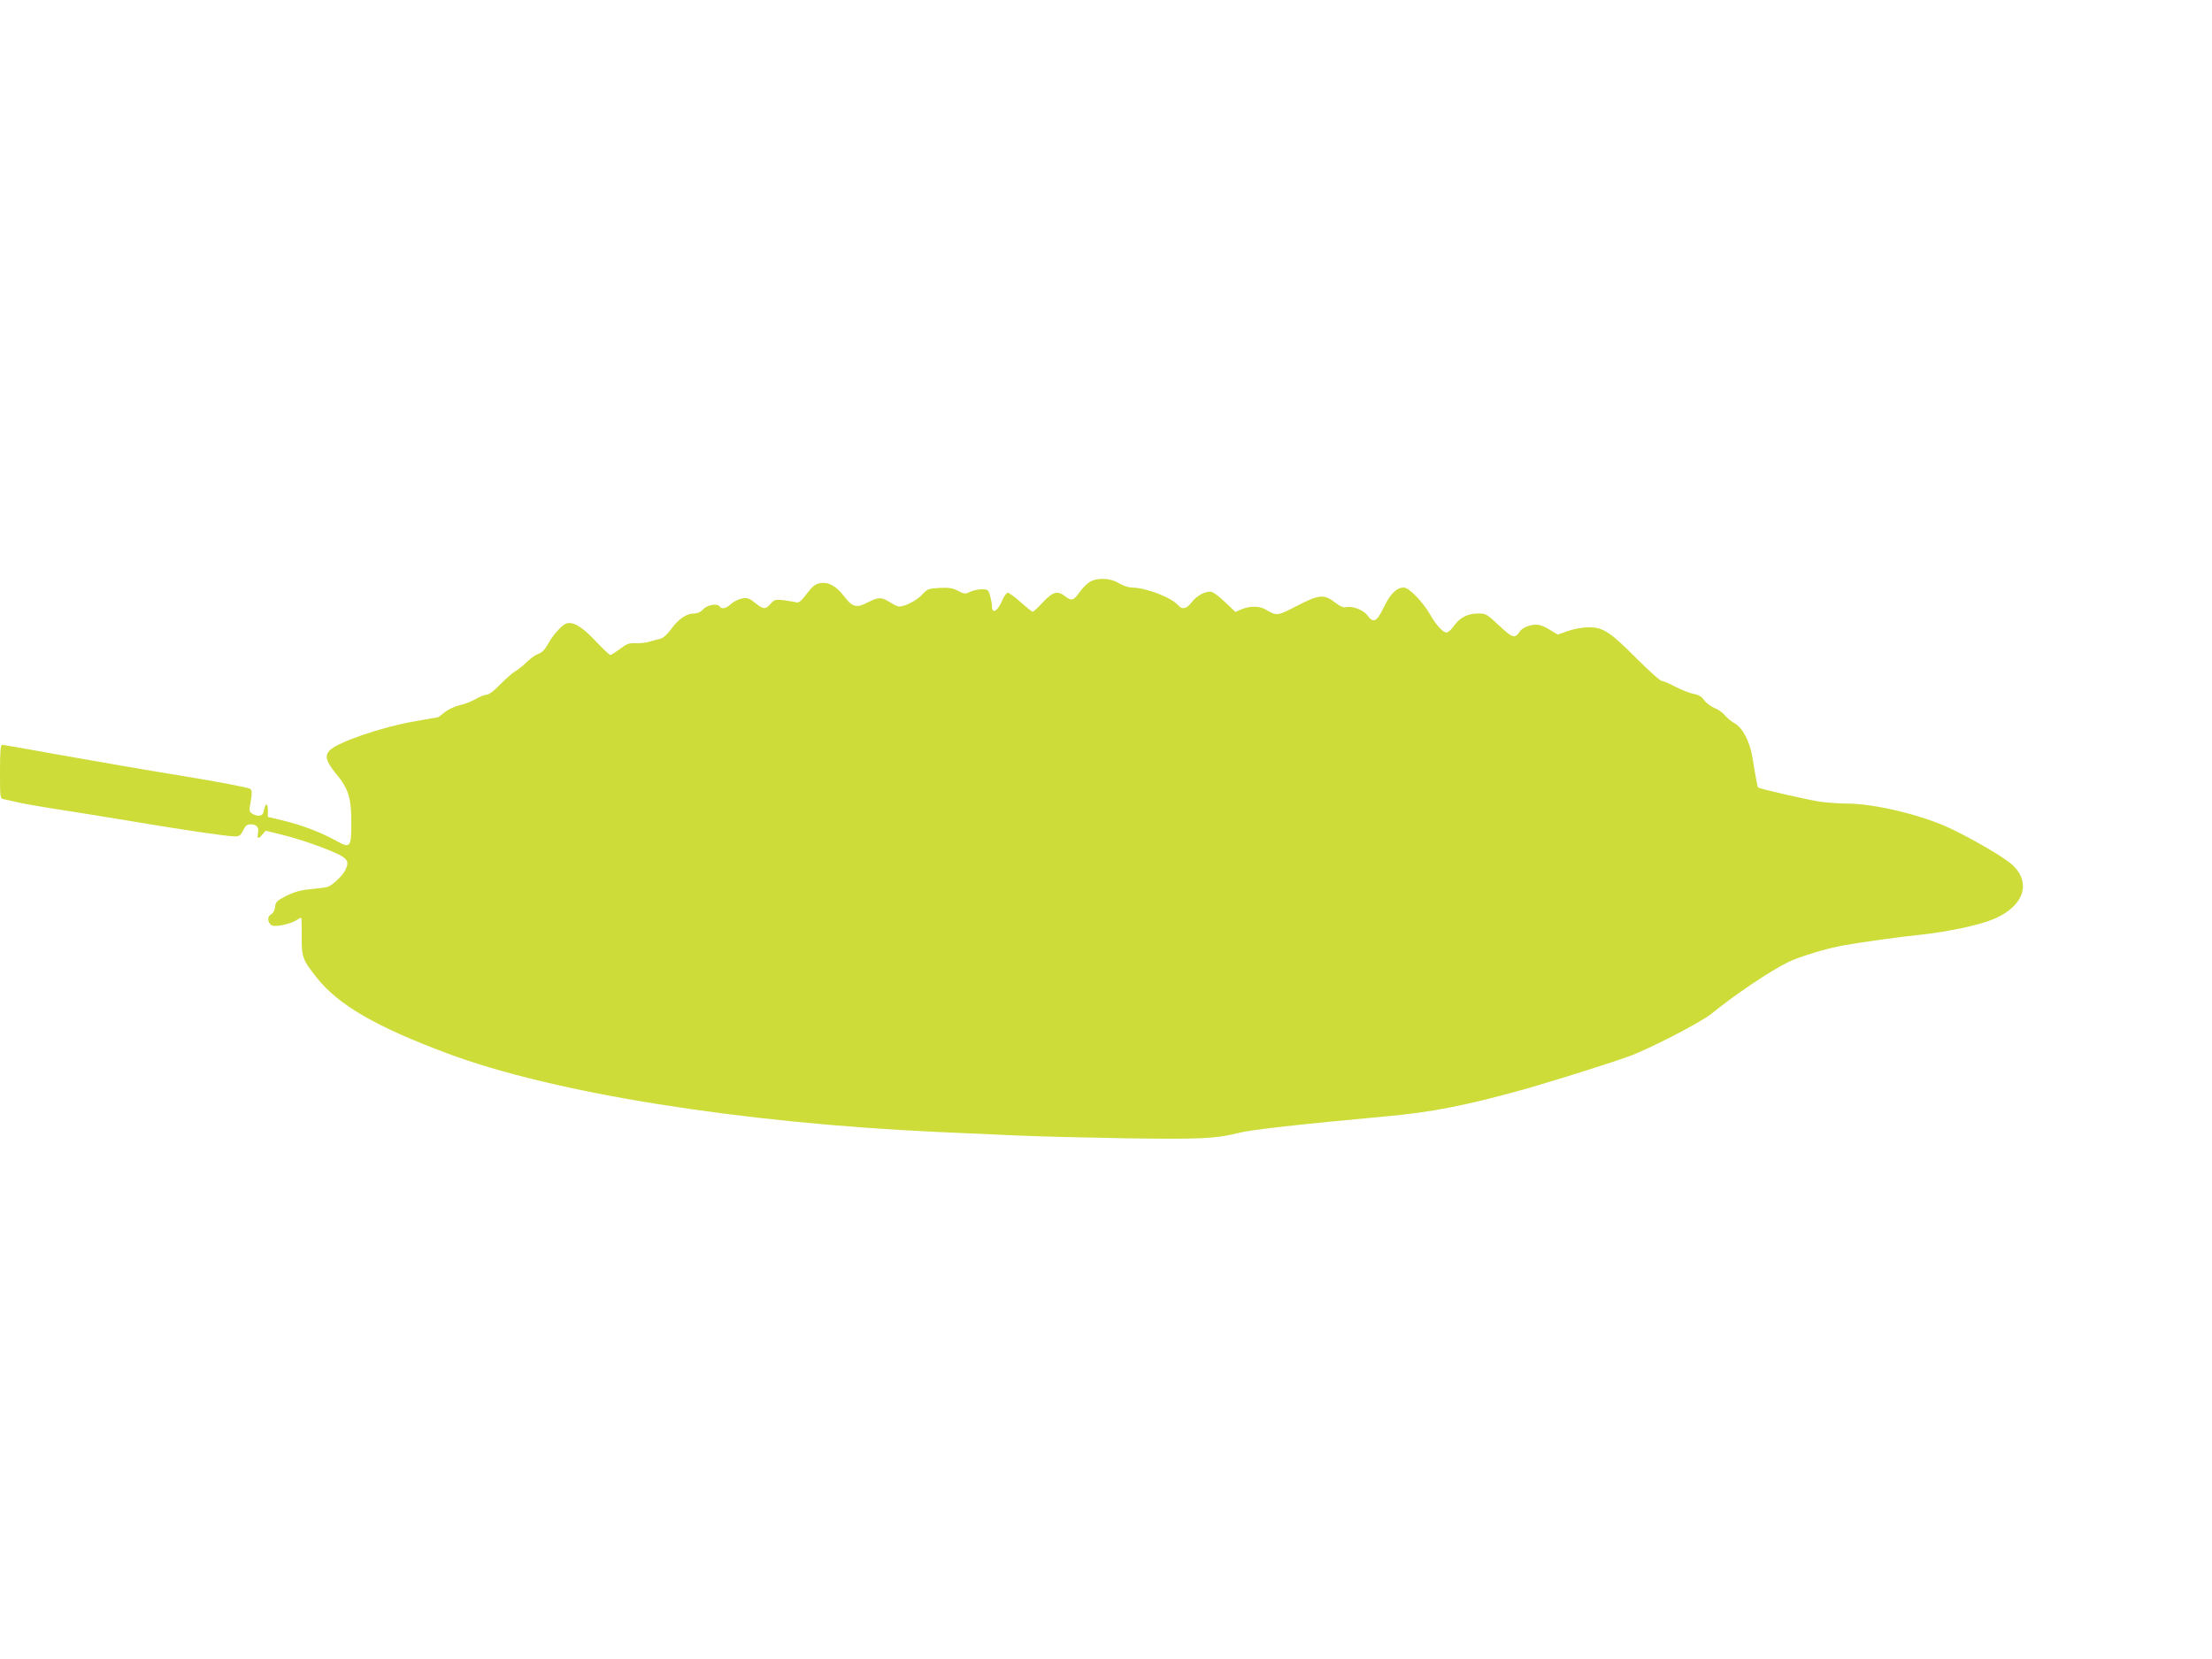
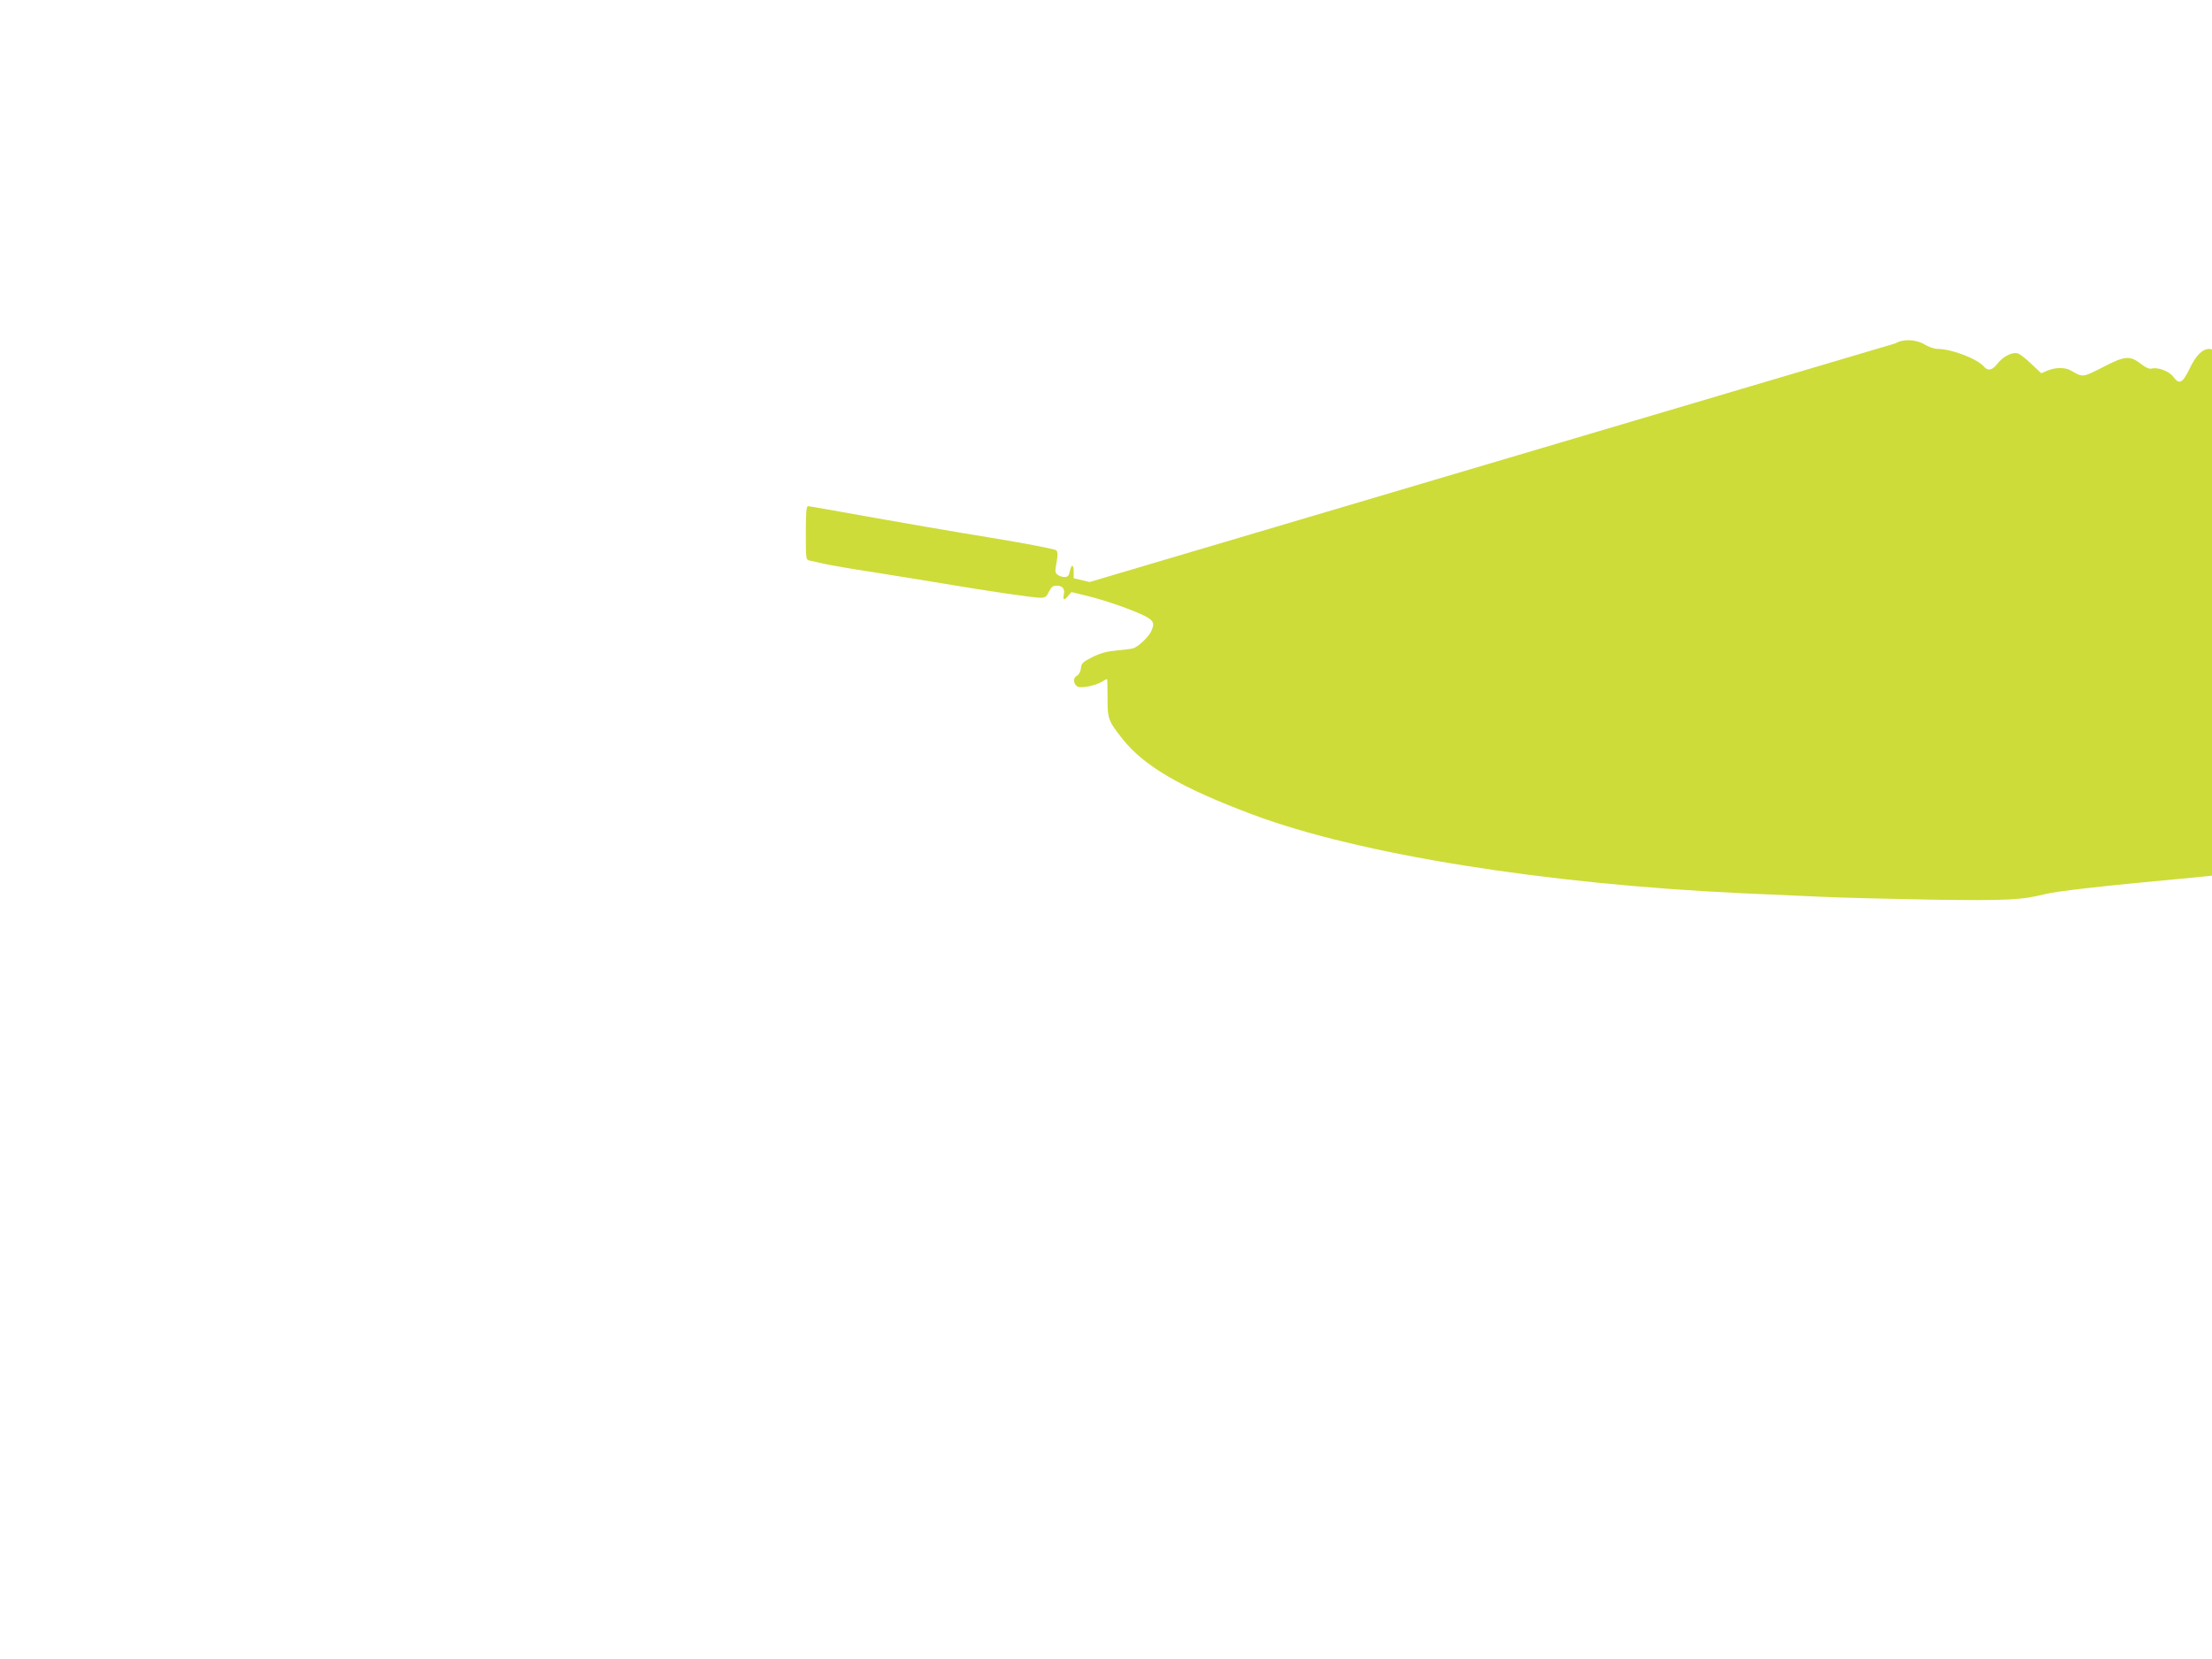
<svg xmlns="http://www.w3.org/2000/svg" version="1.0" width="1280pt" height="960pt" viewBox="0 0 1280 960" preserveAspectRatio="xMidYMid meet">
  <g transform="translate(0,960) scale(0.1,-0.1)" fill="#cddc39" stroke="none">
-     <path d="M6305 6232 c-16 -10 -43 -37 -59 -60 -32 -47 -47 -51 -83 -22 -43 34 -71 26 -128 -35 -28 -30 -54 -55 -59 -55 -4 0 -36 25 -69 55 -34 30 -68 55 -75 55 -7 0 -20 -17 -29 -37 -28 -69 -63 -91 -63 -40 0 12 -5 39 -11 60 -9 34 -13 37 -48 37 -21 0 -51 -7 -68 -15 -27 -13 -33 -13 -69 6 -31 16 -53 20 -108 17 -64 -4 -70 -6 -102 -41 -31 -33 -96 -66 -132 -67 -7 0 -30 11 -52 25 -50 31 -66 31 -129 -1 -65 -34 -88 -28 -137 36 -45 59 -92 85 -140 75 -26 -4 -44 -19 -76 -61 -33 -44 -46 -54 -62 -49 -12 3 -44 8 -72 12 -47 5 -54 3 -75 -21 -29 -34 -42 -33 -89 5 -33 27 -45 31 -76 26 -20 -4 -49 -18 -64 -32 -27 -26 -54 -32 -65 -15 -12 20 -71 11 -95 -15 -15 -16 -34 -25 -54 -25 -44 0 -90 -32 -132 -90 -23 -31 -46 -52 -62 -56 -15 -3 -43 -11 -62 -17 -19 -6 -56 -10 -81 -9 -38 2 -52 -3 -91 -33 -26 -19 -51 -35 -56 -35 -6 0 -44 37 -86 81 -76 81 -127 112 -166 102 -26 -7 -80 -66 -109 -120 -18 -32 -36 -50 -57 -57 -17 -6 -47 -28 -67 -48 -21 -21 -50 -44 -65 -52 -15 -8 -53 -42 -86 -75 -35 -37 -67 -61 -80 -61 -11 0 -41 -12 -65 -26 -25 -14 -66 -30 -92 -35 -27 -6 -65 -24 -85 -40 -20 -16 -37 -29 -38 -29 -1 0 -64 -11 -141 -25 -185 -32 -439 -119 -486 -166 -32 -32 -23 -64 36 -137 72 -86 88 -140 88 -284 0 -143 -6 -149 -88 -103 -87 48 -194 89 -303 116 l-92 22 0 39 c0 45 -14 43 -23 -2 -5 -23 -12 -30 -30 -30 -13 0 -31 6 -40 13 -15 11 -16 19 -6 71 8 47 8 61 -3 71 -7 7 -184 41 -393 75 -209 34 -526 89 -705 121 -178 32 -330 59 -337 59 -10 0 -13 -36 -13 -155 0 -152 0 -155 23 -160 12 -2 53 -12 90 -20 38 -8 157 -29 265 -45 109 -17 291 -47 407 -66 279 -47 532 -84 573 -84 27 0 35 6 49 35 13 27 23 35 43 35 35 0 50 -17 43 -51 -7 -34 2 -37 26 -7 l18 21 94 -23 c103 -25 257 -79 332 -116 51 -27 58 -44 33 -93 -17 -32 -76 -87 -103 -94 -10 -3 -52 -8 -94 -12 -56 -5 -93 -15 -140 -38 -57 -29 -64 -36 -67 -64 -2 -20 -11 -37 -23 -44 -24 -12 -22 -47 3 -63 19 -12 108 6 145 30 12 8 24 14 26 14 2 0 3 -48 3 -107 -1 -123 4 -136 89 -243 125 -156 340 -281 752 -435 610 -229 1690 -402 2833 -455 124 -5 326 -15 450 -20 124 -6 416 -13 650 -17 433 -6 514 -2 651 32 70 18 348 49 859 96 253 23 447 61 770 150 155 43 509 154 625 196 117 42 413 195 476 245 139 113 340 248 445 300 56 29 231 82 319 97 112 20 330 50 439 61 158 16 348 56 431 91 175 73 223 209 110 314 -46 43 -229 150 -365 214 -164 76 -435 141 -592 141 -42 0 -110 5 -150 10 -71 10 -356 75 -364 83 -4 4 -10 33 -34 177 -15 90 -57 170 -103 195 -20 11 -45 32 -56 46 -12 15 -38 34 -60 42 -21 9 -48 29 -60 46 -15 21 -33 31 -61 36 -22 4 -69 22 -105 41 -35 19 -71 34 -80 34 -8 0 -71 56 -140 125 -157 158 -198 185 -279 185 -37 0 -85 -8 -122 -21 l-60 -21 -40 24 c-21 14 -51 28 -65 31 -37 9 -97 -10 -115 -38 -28 -42 -41 -38 -119 35 -70 66 -77 70 -120 70 -62 0 -107 -23 -141 -71 -14 -21 -34 -39 -43 -39 -22 0 -60 42 -96 105 -42 73 -122 155 -152 155 -42 0 -78 -36 -116 -115 -41 -85 -60 -93 -95 -45 -23 31 -89 56 -125 46 -13 -3 -34 6 -58 25 -66 52 -95 50 -222 -16 -120 -61 -116 -61 -187 -20 -33 19 -88 19 -134 0 l-37 -16 -57 54 c-31 30 -67 58 -79 61 -31 10 -86 -18 -118 -60 -28 -37 -55 -43 -76 -18 -38 46 -188 104 -270 104 -19 0 -52 12 -74 25 -50 31 -126 34 -170 7z" />
+     <path d="M6305 6232 l-92 22 0 39 c0 45 -14 43 -23 -2 -5 -23 -12 -30 -30 -30 -13 0 -31 6 -40 13 -15 11 -16 19 -6 71 8 47 8 61 -3 71 -7 7 -184 41 -393 75 -209 34 -526 89 -705 121 -178 32 -330 59 -337 59 -10 0 -13 -36 -13 -155 0 -152 0 -155 23 -160 12 -2 53 -12 90 -20 38 -8 157 -29 265 -45 109 -17 291 -47 407 -66 279 -47 532 -84 573 -84 27 0 35 6 49 35 13 27 23 35 43 35 35 0 50 -17 43 -51 -7 -34 2 -37 26 -7 l18 21 94 -23 c103 -25 257 -79 332 -116 51 -27 58 -44 33 -93 -17 -32 -76 -87 -103 -94 -10 -3 -52 -8 -94 -12 -56 -5 -93 -15 -140 -38 -57 -29 -64 -36 -67 -64 -2 -20 -11 -37 -23 -44 -24 -12 -22 -47 3 -63 19 -12 108 6 145 30 12 8 24 14 26 14 2 0 3 -48 3 -107 -1 -123 4 -136 89 -243 125 -156 340 -281 752 -435 610 -229 1690 -402 2833 -455 124 -5 326 -15 450 -20 124 -6 416 -13 650 -17 433 -6 514 -2 651 32 70 18 348 49 859 96 253 23 447 61 770 150 155 43 509 154 625 196 117 42 413 195 476 245 139 113 340 248 445 300 56 29 231 82 319 97 112 20 330 50 439 61 158 16 348 56 431 91 175 73 223 209 110 314 -46 43 -229 150 -365 214 -164 76 -435 141 -592 141 -42 0 -110 5 -150 10 -71 10 -356 75 -364 83 -4 4 -10 33 -34 177 -15 90 -57 170 -103 195 -20 11 -45 32 -56 46 -12 15 -38 34 -60 42 -21 9 -48 29 -60 46 -15 21 -33 31 -61 36 -22 4 -69 22 -105 41 -35 19 -71 34 -80 34 -8 0 -71 56 -140 125 -157 158 -198 185 -279 185 -37 0 -85 -8 -122 -21 l-60 -21 -40 24 c-21 14 -51 28 -65 31 -37 9 -97 -10 -115 -38 -28 -42 -41 -38 -119 35 -70 66 -77 70 -120 70 -62 0 -107 -23 -141 -71 -14 -21 -34 -39 -43 -39 -22 0 -60 42 -96 105 -42 73 -122 155 -152 155 -42 0 -78 -36 -116 -115 -41 -85 -60 -93 -95 -45 -23 31 -89 56 -125 46 -13 -3 -34 6 -58 25 -66 52 -95 50 -222 -16 -120 -61 -116 -61 -187 -20 -33 19 -88 19 -134 0 l-37 -16 -57 54 c-31 30 -67 58 -79 61 -31 10 -86 -18 -118 -60 -28 -37 -55 -43 -76 -18 -38 46 -188 104 -270 104 -19 0 -52 12 -74 25 -50 31 -126 34 -170 7z" />
  </g>
</svg>